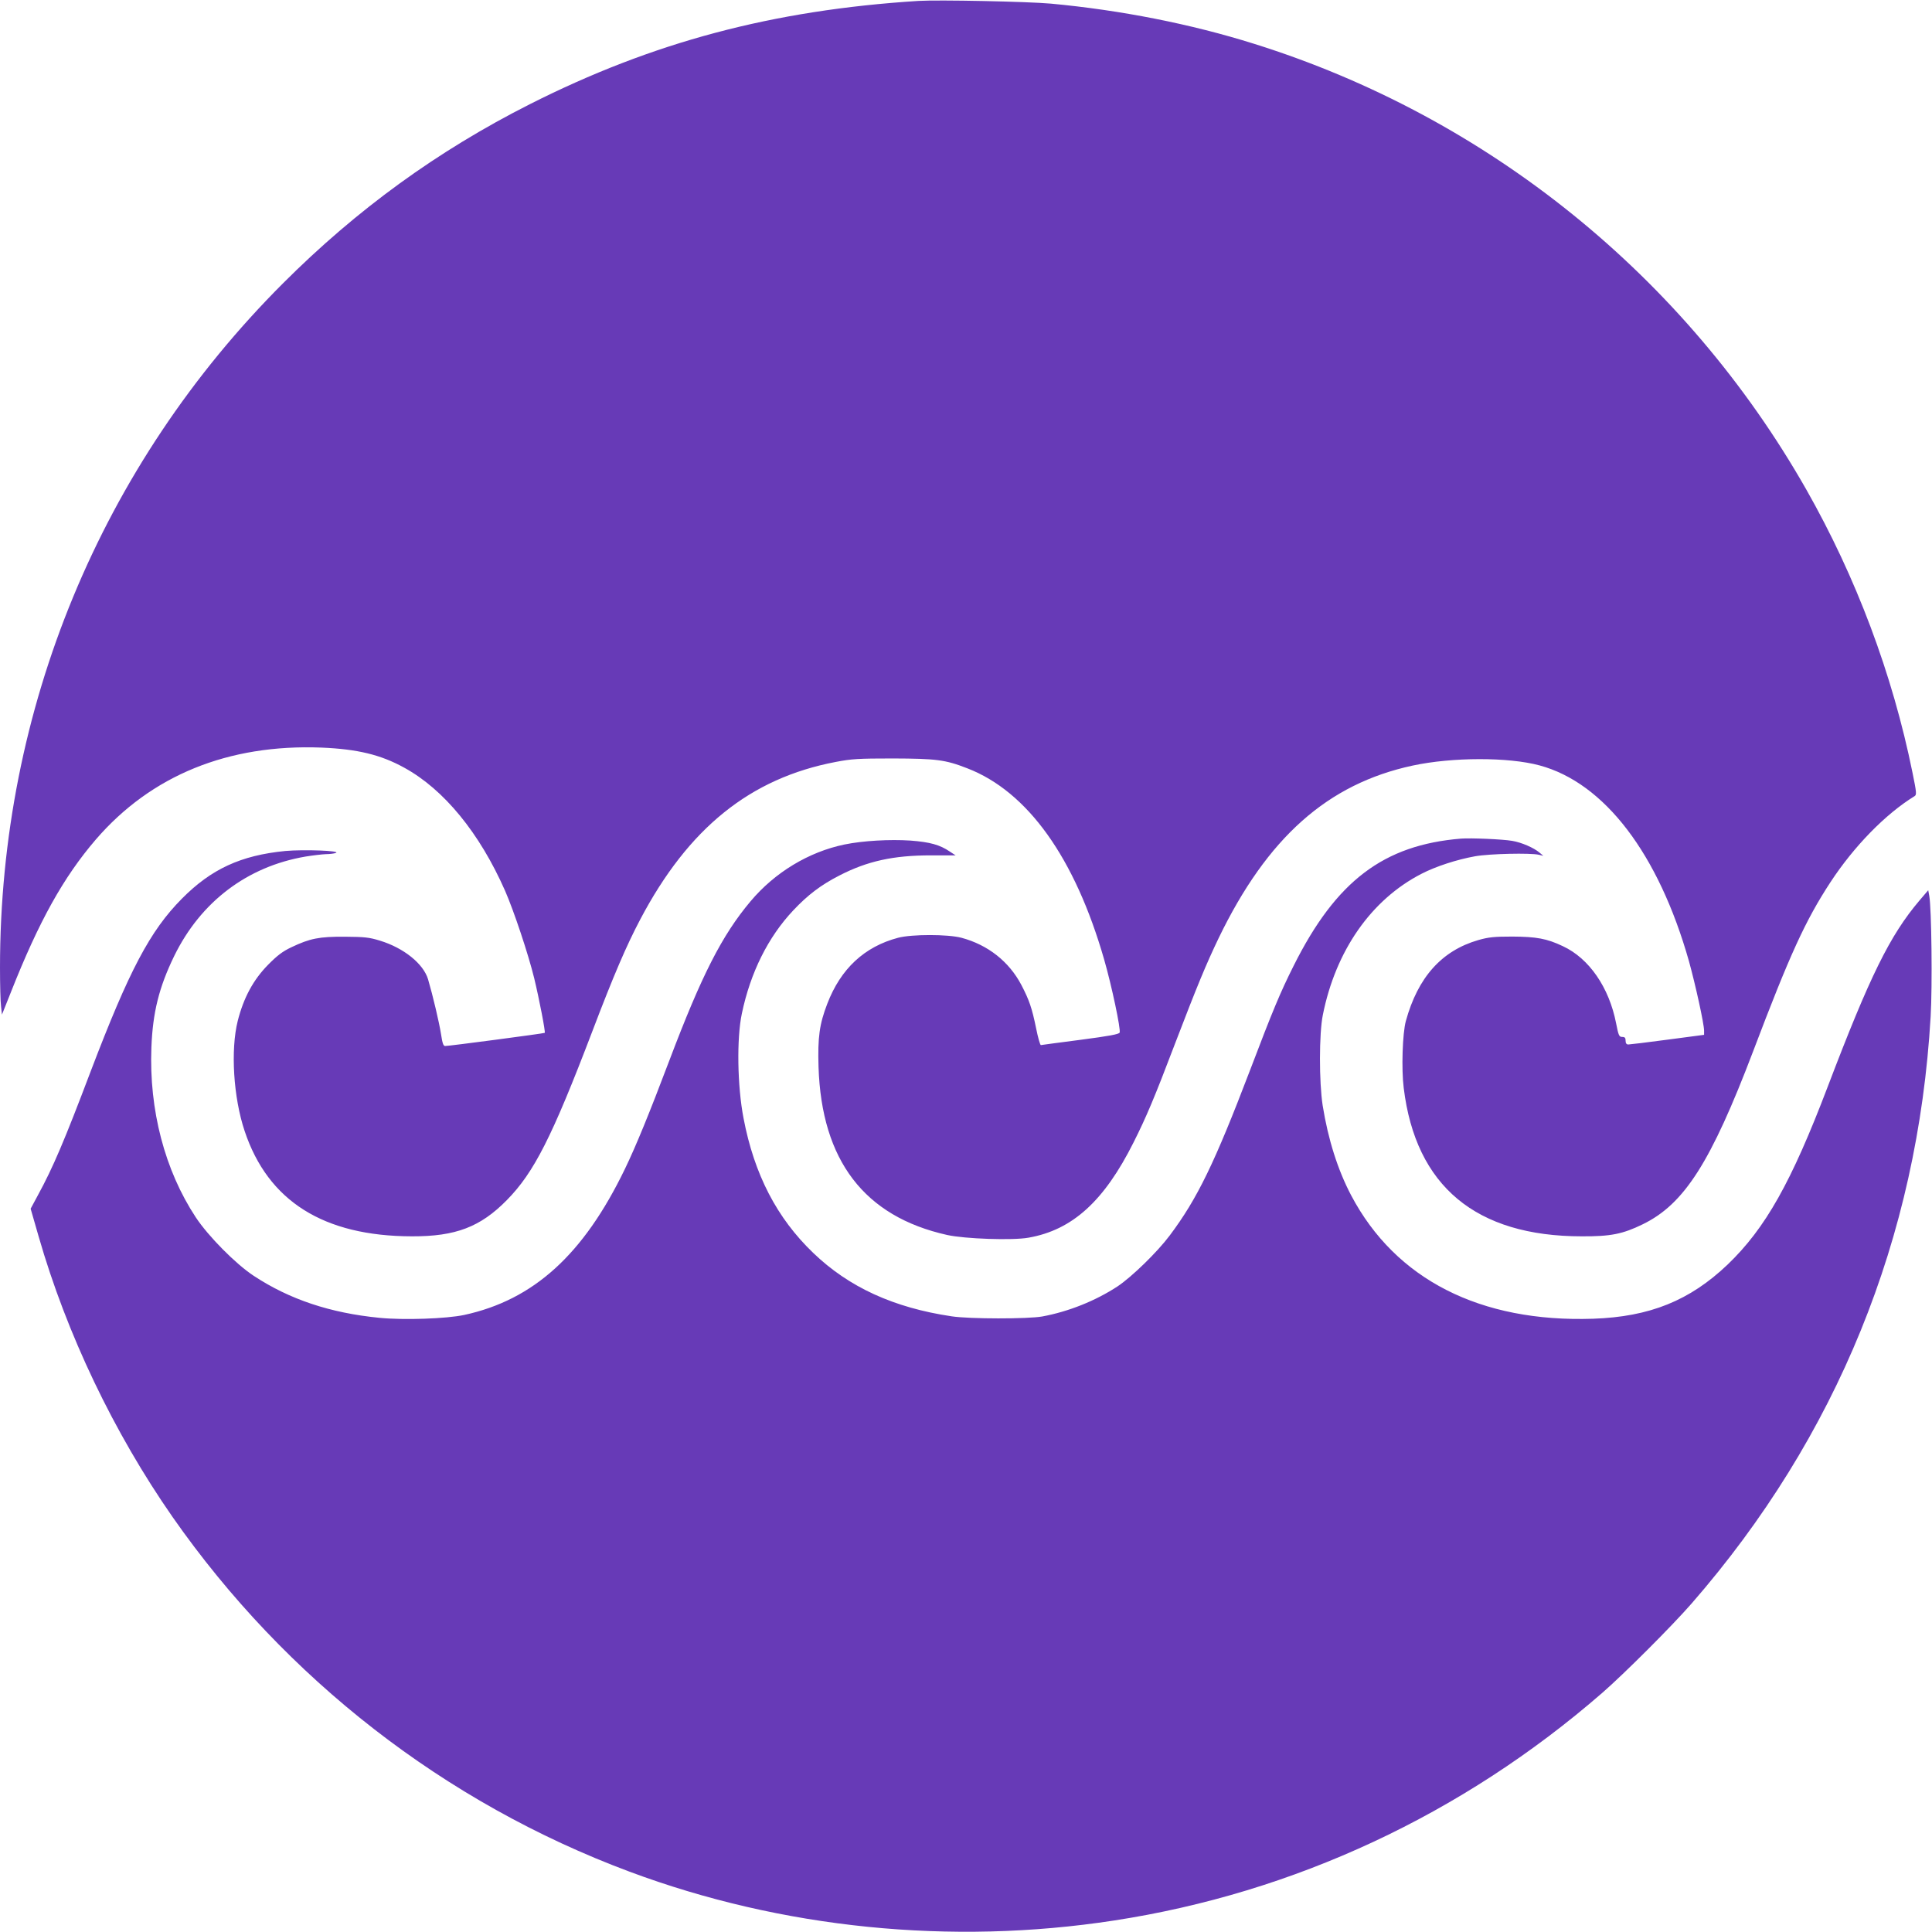
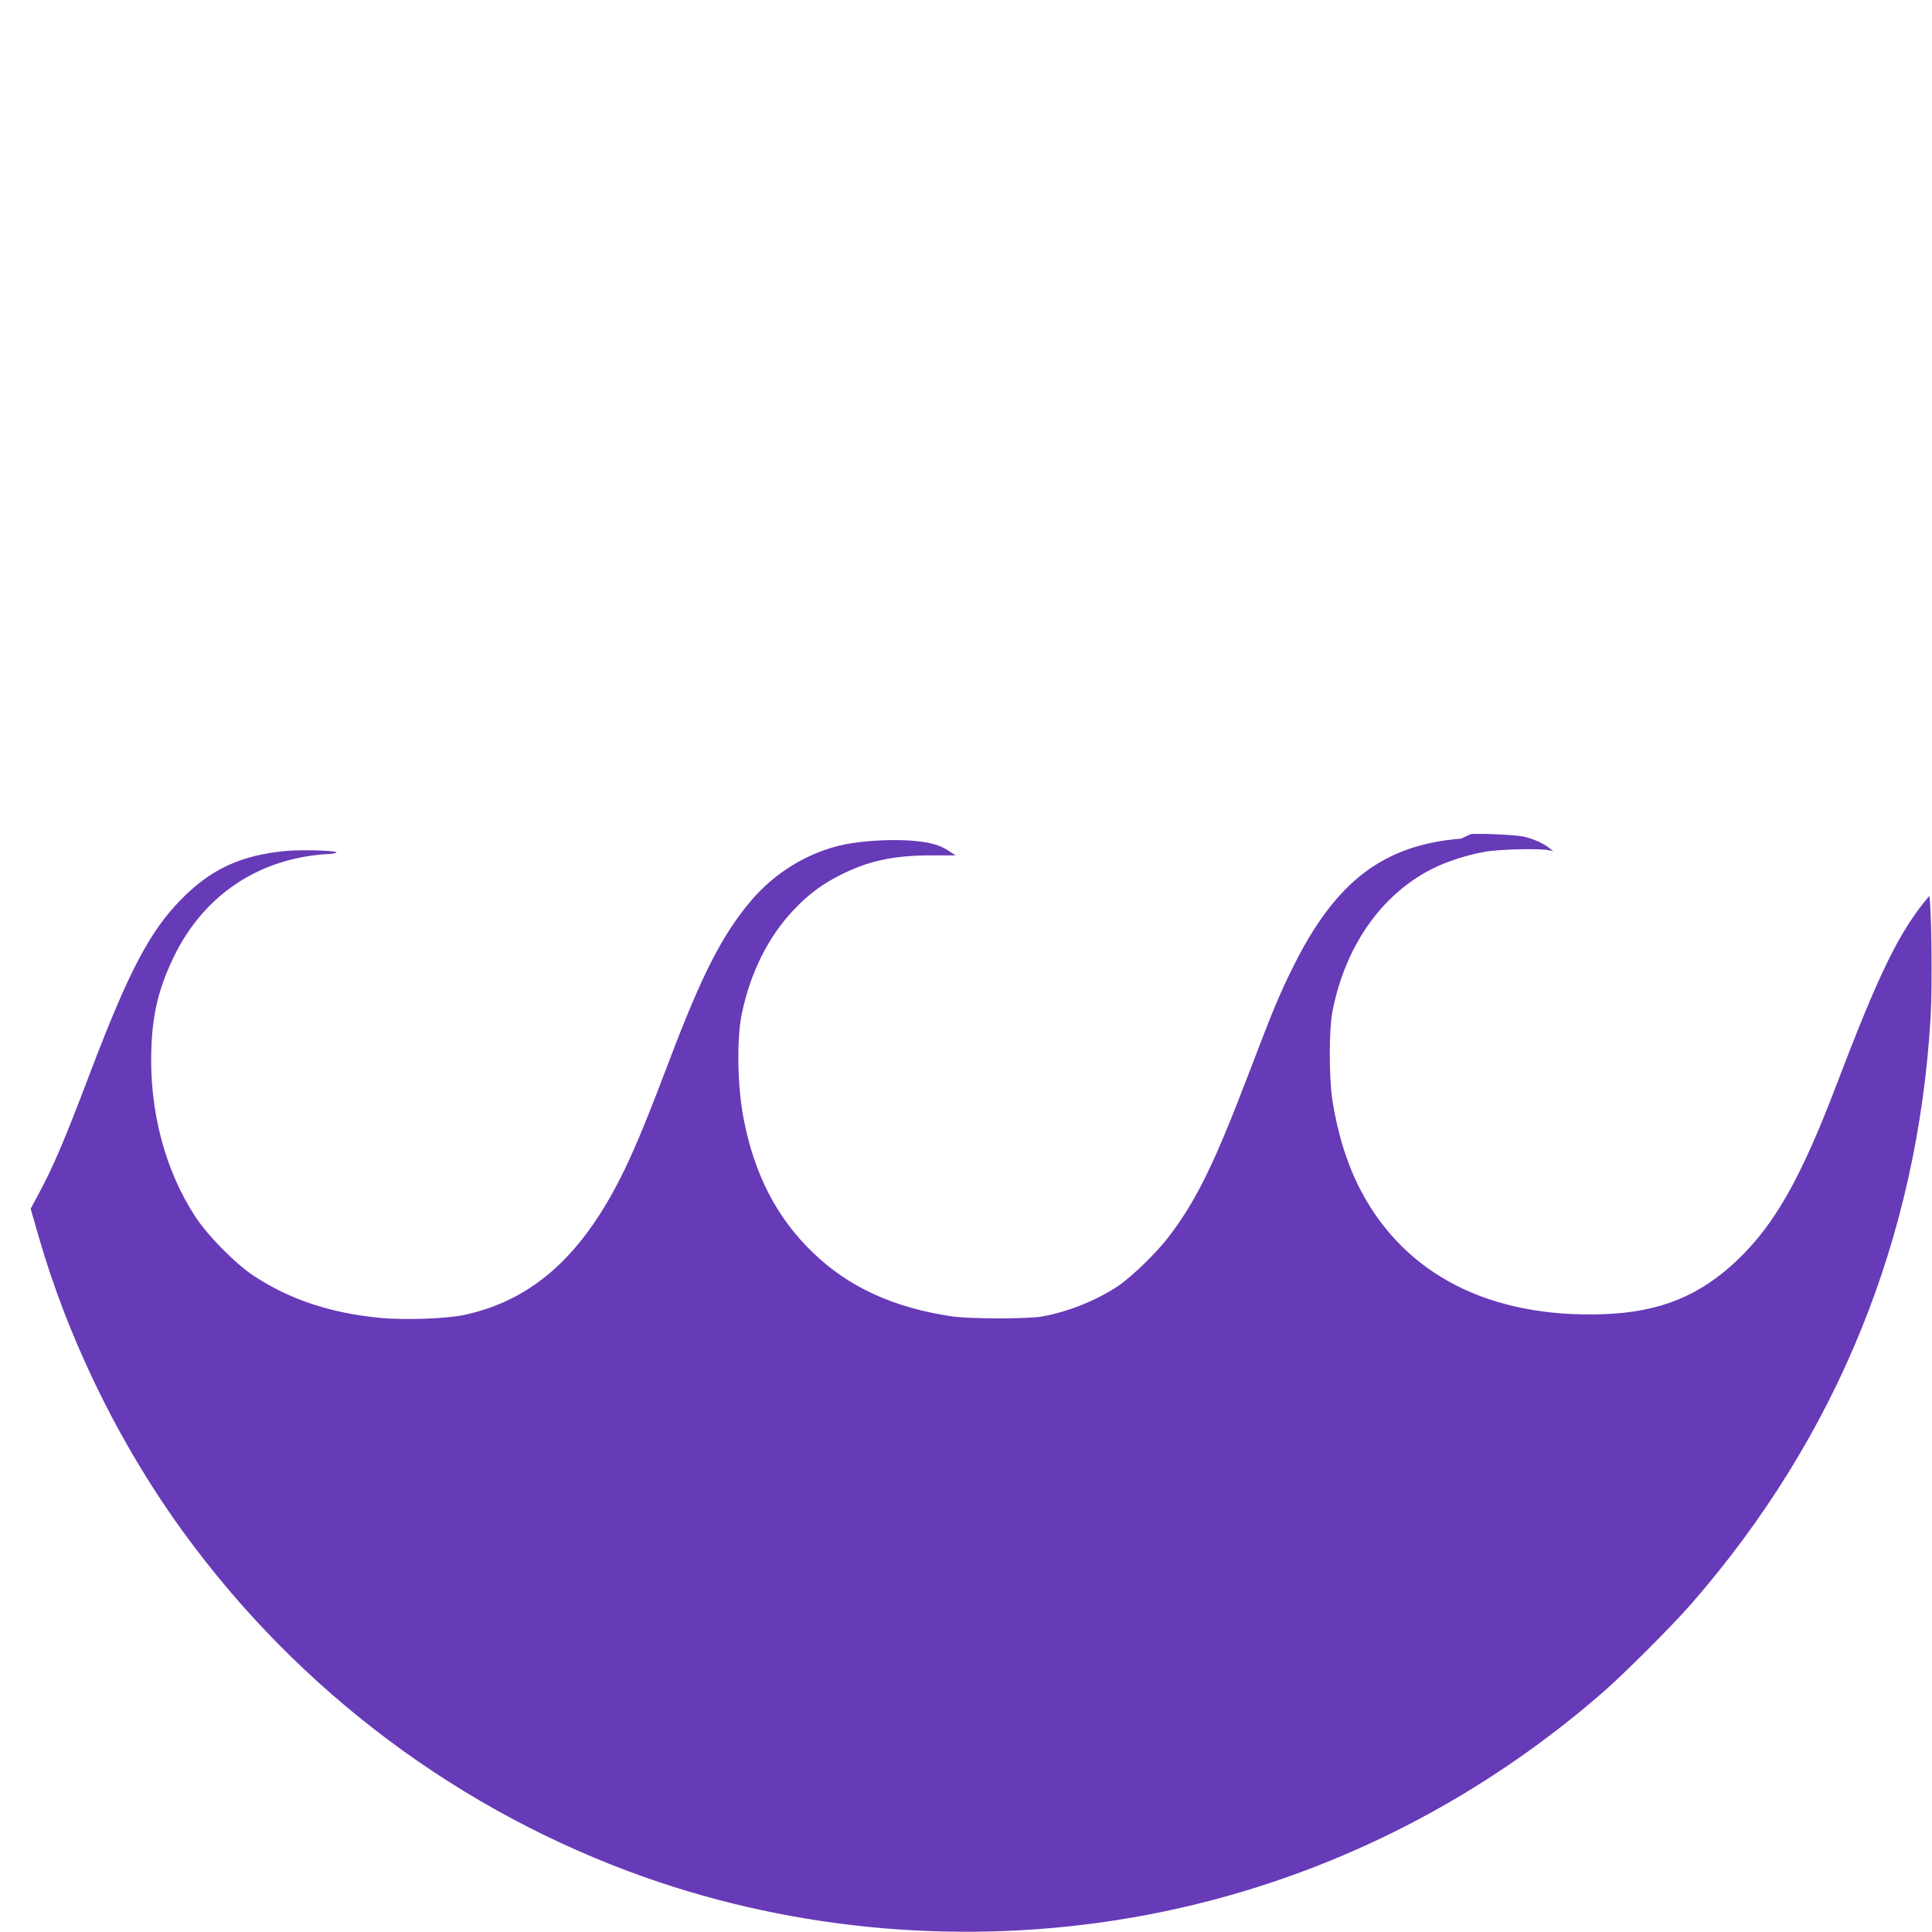
<svg xmlns="http://www.w3.org/2000/svg" version="1.0" width="1280pt" height="1280pt" viewBox="0 0 1280 1280" preserveAspectRatio="xMidYMid meet">
  <g transform="translate(0,1280) scale(0.1,-0.1)" fill="#673ab7" stroke="none">
-     <path d="M6085 12794 c-965 -61 -1761 -273 -2576 -685 -609 -308 -1145 -697 -1633 -1185 -1208 -1207 -1876 -2823 -1876 -4534 0 -113 3 -229 7 -259 l6 -53 59 148 c186 471 349 763 562 1011 367 426 878 634 1496 610 238 -10 392 -47 548 -133 263 -144 499 -432 668 -815 59 -135 154 -420 193 -579 34 -141 76 -359 70 -363 -5 -4 -638 -88 -660 -87 -12 0 -18 19 -27 78 -12 77 -54 255 -86 364 -31 103 -161 208 -319 256 -71 22 -102 25 -232 26 -170 1 -231 -11 -355 -70 -57 -27 -92 -53 -155 -117 -97 -99 -161 -217 -200 -371 -48 -191 -29 -507 46 -730 155 -464 523 -696 1108 -697 290 -1 454 62 629 240 180 183 299 417 567 1120 140 368 226 568 317 740 319 605 728 935 1295 1043 104 20 148 23 378 23 287 -1 347 -8 493 -65 400 -154 713 -592 907 -1266 51 -177 111 -463 103 -485 -4 -11 -69 -23 -259 -48 -140 -18 -258 -34 -263 -35 -5 0 -19 49 -31 109 -28 137 -46 189 -98 289 -82 156 -222 266 -397 313 -91 24 -329 24 -420 0 -223 -59 -380 -205 -469 -437 -52 -135 -64 -222 -58 -419 20 -620 304 -991 852 -1113 117 -26 434 -37 539 -18 291 51 501 242 696 631 84 167 139 297 275 655 146 381 205 524 289 699 322 666 722 1022 1286 1143 261 56 633 57 840 1 430 -116 788 -585 990 -1298 43 -156 100 -414 100 -460 l0 -27 -242 -32 c-134 -18 -251 -32 -260 -32 -12 0 -18 8 -18 25 0 19 -5 25 -22 25 -21 0 -25 9 -41 91 -46 236 -178 429 -352 510 -107 51 -176 63 -335 64 -121 0 -158 -4 -225 -23 -243 -70 -401 -246 -481 -537 -22 -80 -30 -318 -14 -443 79 -650 478 -983 1180 -983 191 -1 271 15 404 80 275 134 451 410 731 1146 243 641 346 866 512 1120 156 238 365 452 557 570 15 9 14 23 -13 155 -133 656 -374 1296 -704 1877 -803 1412 -2112 2469 -3659 2953 -417 131 -883 223 -1346 266 -158 14 -743 26 -877 18z" />
-     <path d="M9680 7244 c-513 -42 -828 -280 -1109 -842 -89 -177 -140 -300 -289 -692 -235 -616 -349 -851 -532 -1095 -83 -111 -251 -274 -345 -337 -146 -96 -326 -168 -500 -200 -94 -17 -482 -17 -600 1 -384 57 -681 193 -917 420 -241 231 -391 520 -462 893 -41 213 -46 528 -11 693 57 272 174 507 341 684 96 102 183 168 304 230 186 96 358 134 608 134 l163 0 -38 25 c-66 45 -131 63 -261 73 -139 9 -315 -1 -437 -26 -237 -49 -462 -185 -623 -377 -189 -225 -323 -488 -537 -1053 -134 -354 -221 -567 -295 -720 -274 -567 -604 -867 -1065 -967 -118 -25 -397 -35 -560 -19 -327 32 -597 122 -835 279 -118 78 -299 260 -383 387 -205 311 -310 711 -294 1125 9 232 50 398 151 606 176 360 484 593 870 659 49 8 109 15 135 16 25 0 55 4 66 8 38 15 -213 24 -335 13 -295 -29 -491 -120 -685 -316 -211 -213 -349 -474 -605 -1146 -174 -460 -250 -637 -348 -817 l-49 -91 53 -184 c186 -647 499 -1301 887 -1858 750 -1074 1805 -1894 3027 -2350 1010 -377 2130 -490 3210 -324 1194 183 2309 703 3235 1508 148 129 461 442 592 592 962 1104 1499 2423 1584 3889 12 200 6 718 -9 799 l-7 38 -58 -68 c-196 -231 -329 -501 -608 -1234 -241 -633 -412 -937 -663 -1178 -251 -239 -516 -346 -891 -359 -748 -25 -1309 260 -1603 817 -89 169 -153 371 -189 596 -24 155 -24 476 1 599 85 427 321 765 654 936 95 49 233 94 355 116 96 17 366 23 422 10 l30 -7 -25 21 c-37 32 -120 68 -181 78 -63 11 -273 20 -339 15z" />
+     <path d="M9680 7244 c-513 -42 -828 -280 -1109 -842 -89 -177 -140 -300 -289 -692 -235 -616 -349 -851 -532 -1095 -83 -111 -251 -274 -345 -337 -146 -96 -326 -168 -500 -200 -94 -17 -482 -17 -600 1 -384 57 -681 193 -917 420 -241 231 -391 520 -462 893 -41 213 -46 528 -11 693 57 272 174 507 341 684 96 102 183 168 304 230 186 96 358 134 608 134 l163 0 -38 25 c-66 45 -131 63 -261 73 -139 9 -315 -1 -437 -26 -237 -49 -462 -185 -623 -377 -189 -225 -323 -488 -537 -1053 -134 -354 -221 -567 -295 -720 -274 -567 -604 -867 -1065 -967 -118 -25 -397 -35 -560 -19 -327 32 -597 122 -835 279 -118 78 -299 260 -383 387 -205 311 -310 711 -294 1125 9 232 50 398 151 606 176 360 484 593 870 659 49 8 109 15 135 16 25 0 55 4 66 8 38 15 -213 24 -335 13 -295 -29 -491 -120 -685 -316 -211 -213 -349 -474 -605 -1146 -174 -460 -250 -637 -348 -817 l-49 -91 53 -184 c186 -647 499 -1301 887 -1858 750 -1074 1805 -1894 3027 -2350 1010 -377 2130 -490 3210 -324 1194 183 2309 703 3235 1508 148 129 461 442 592 592 962 1104 1499 2423 1584 3889 12 200 6 718 -9 799 c-196 -231 -329 -501 -608 -1234 -241 -633 -412 -937 -663 -1178 -251 -239 -516 -346 -891 -359 -748 -25 -1309 260 -1603 817 -89 169 -153 371 -189 596 -24 155 -24 476 1 599 85 427 321 765 654 936 95 49 233 94 355 116 96 17 366 23 422 10 l30 -7 -25 21 c-37 32 -120 68 -181 78 -63 11 -273 20 -339 15z" />
  </g>
</svg>